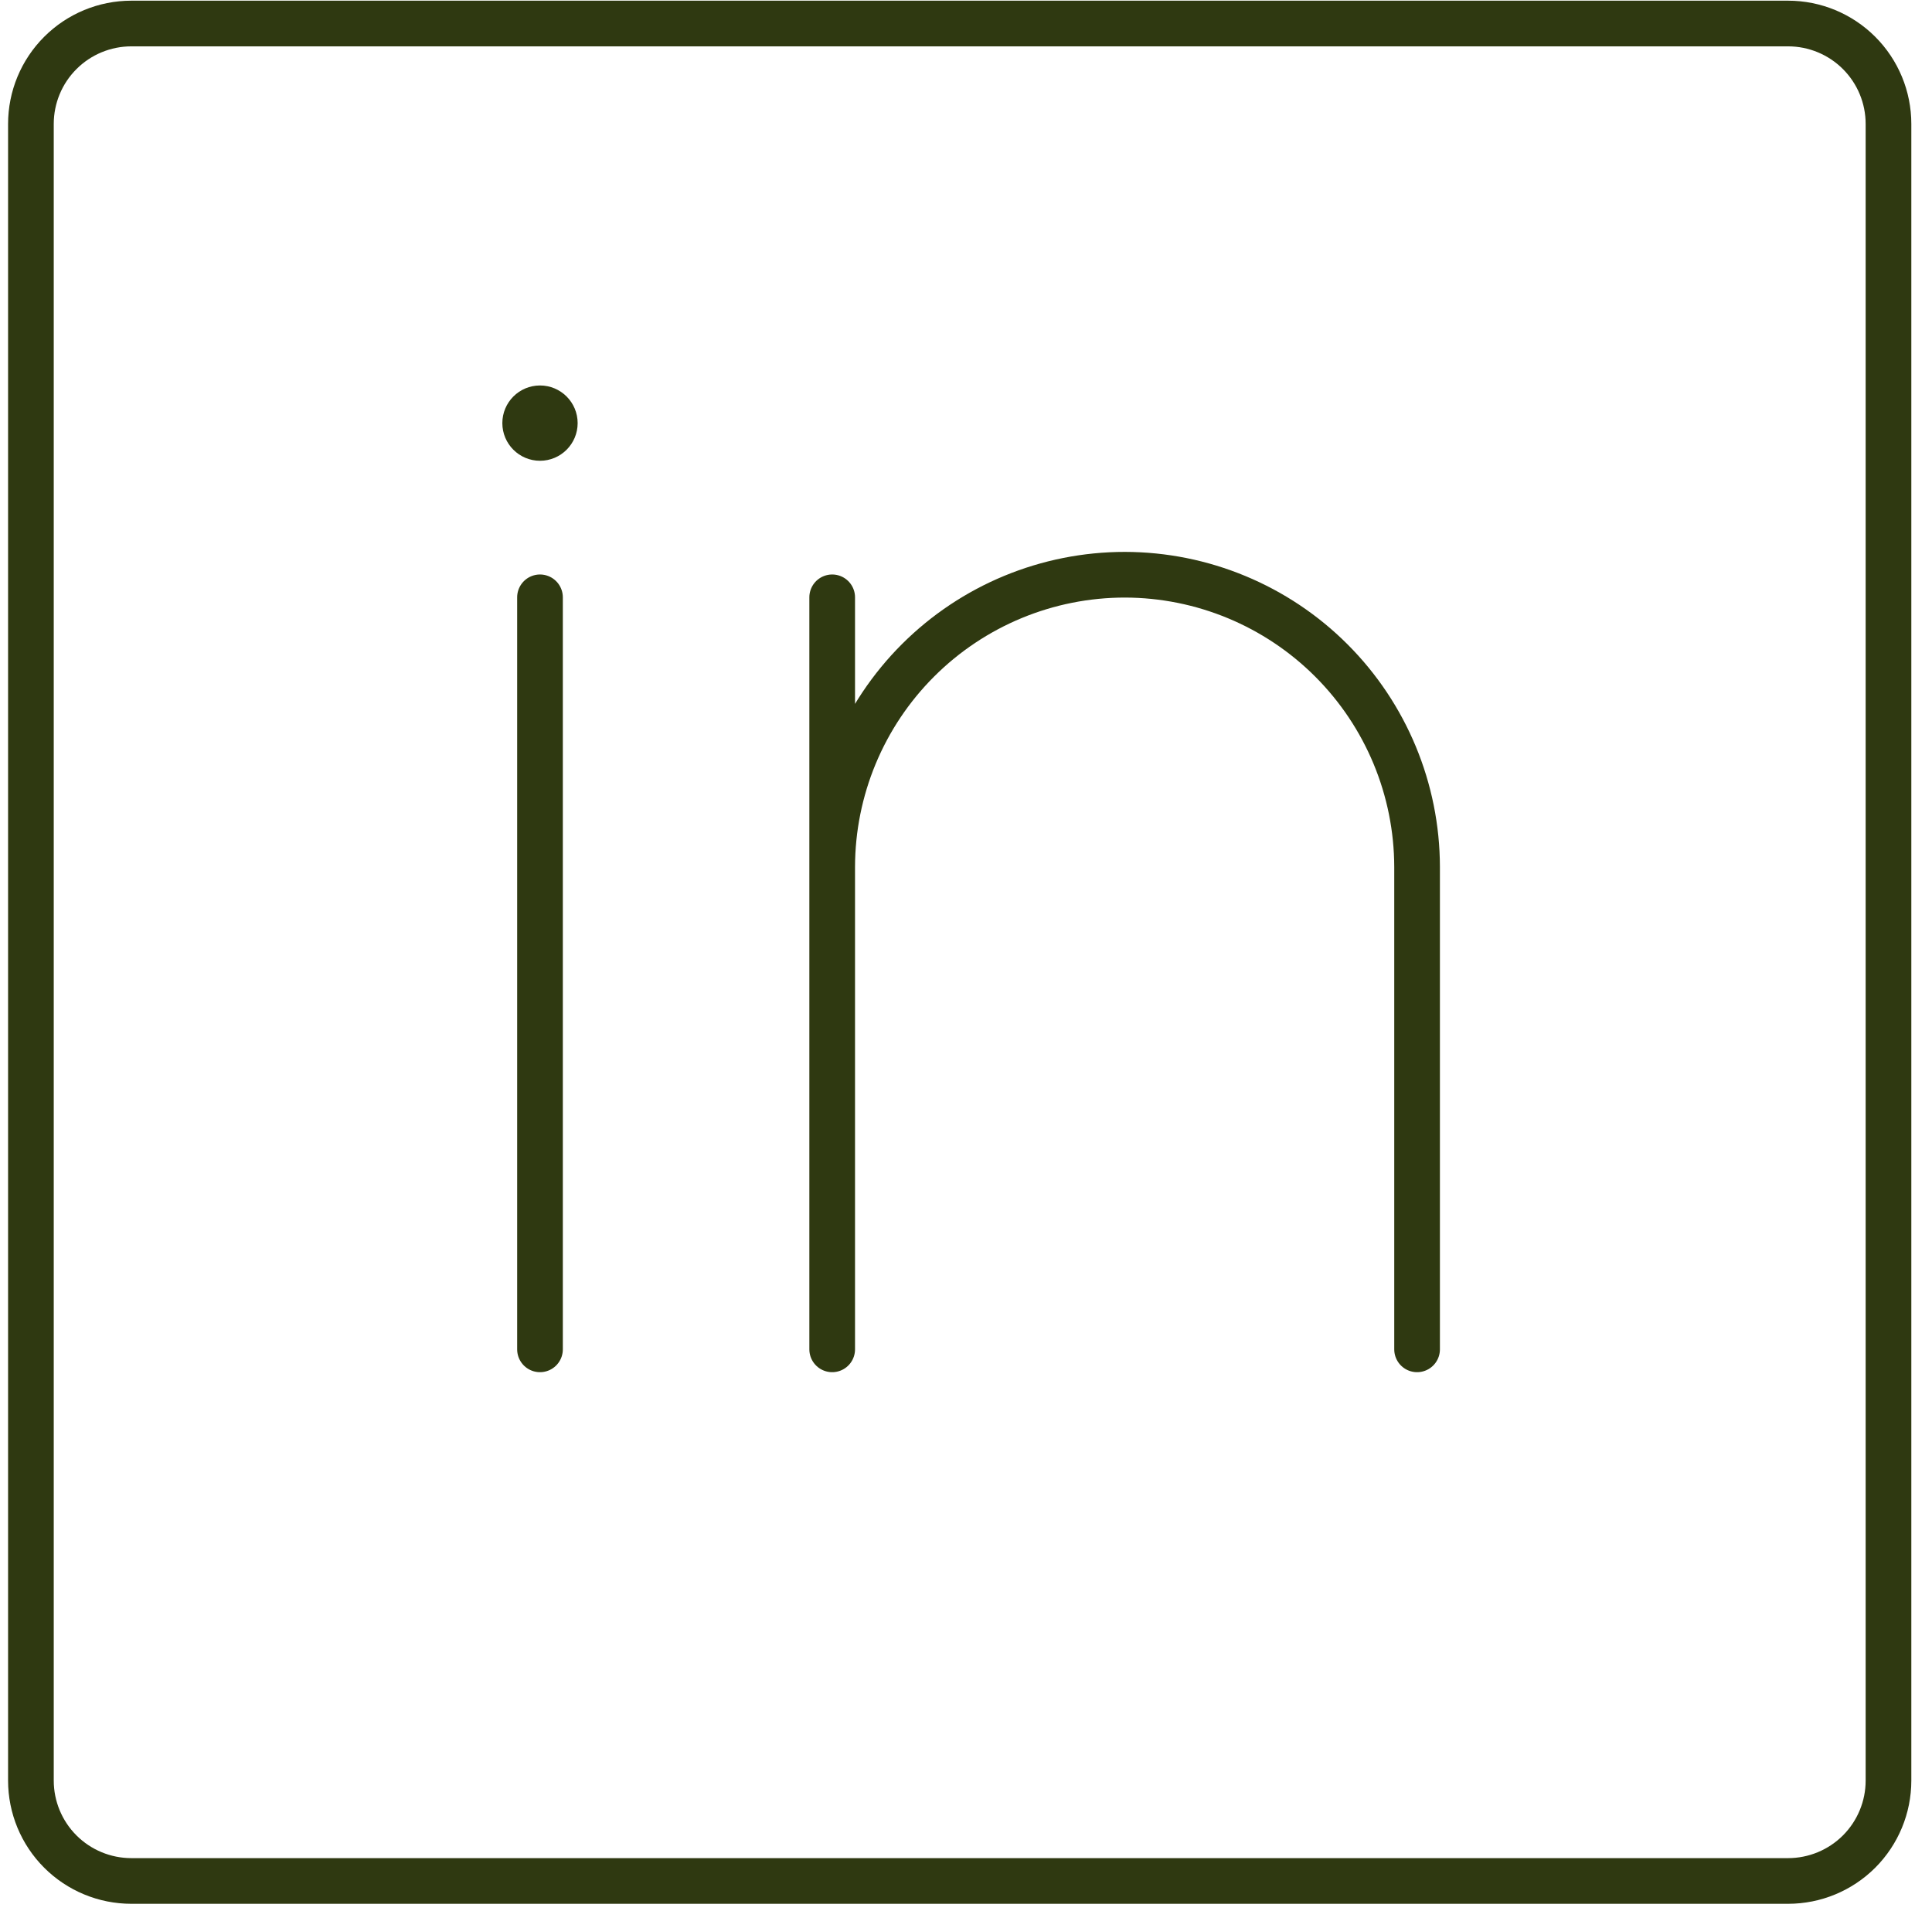
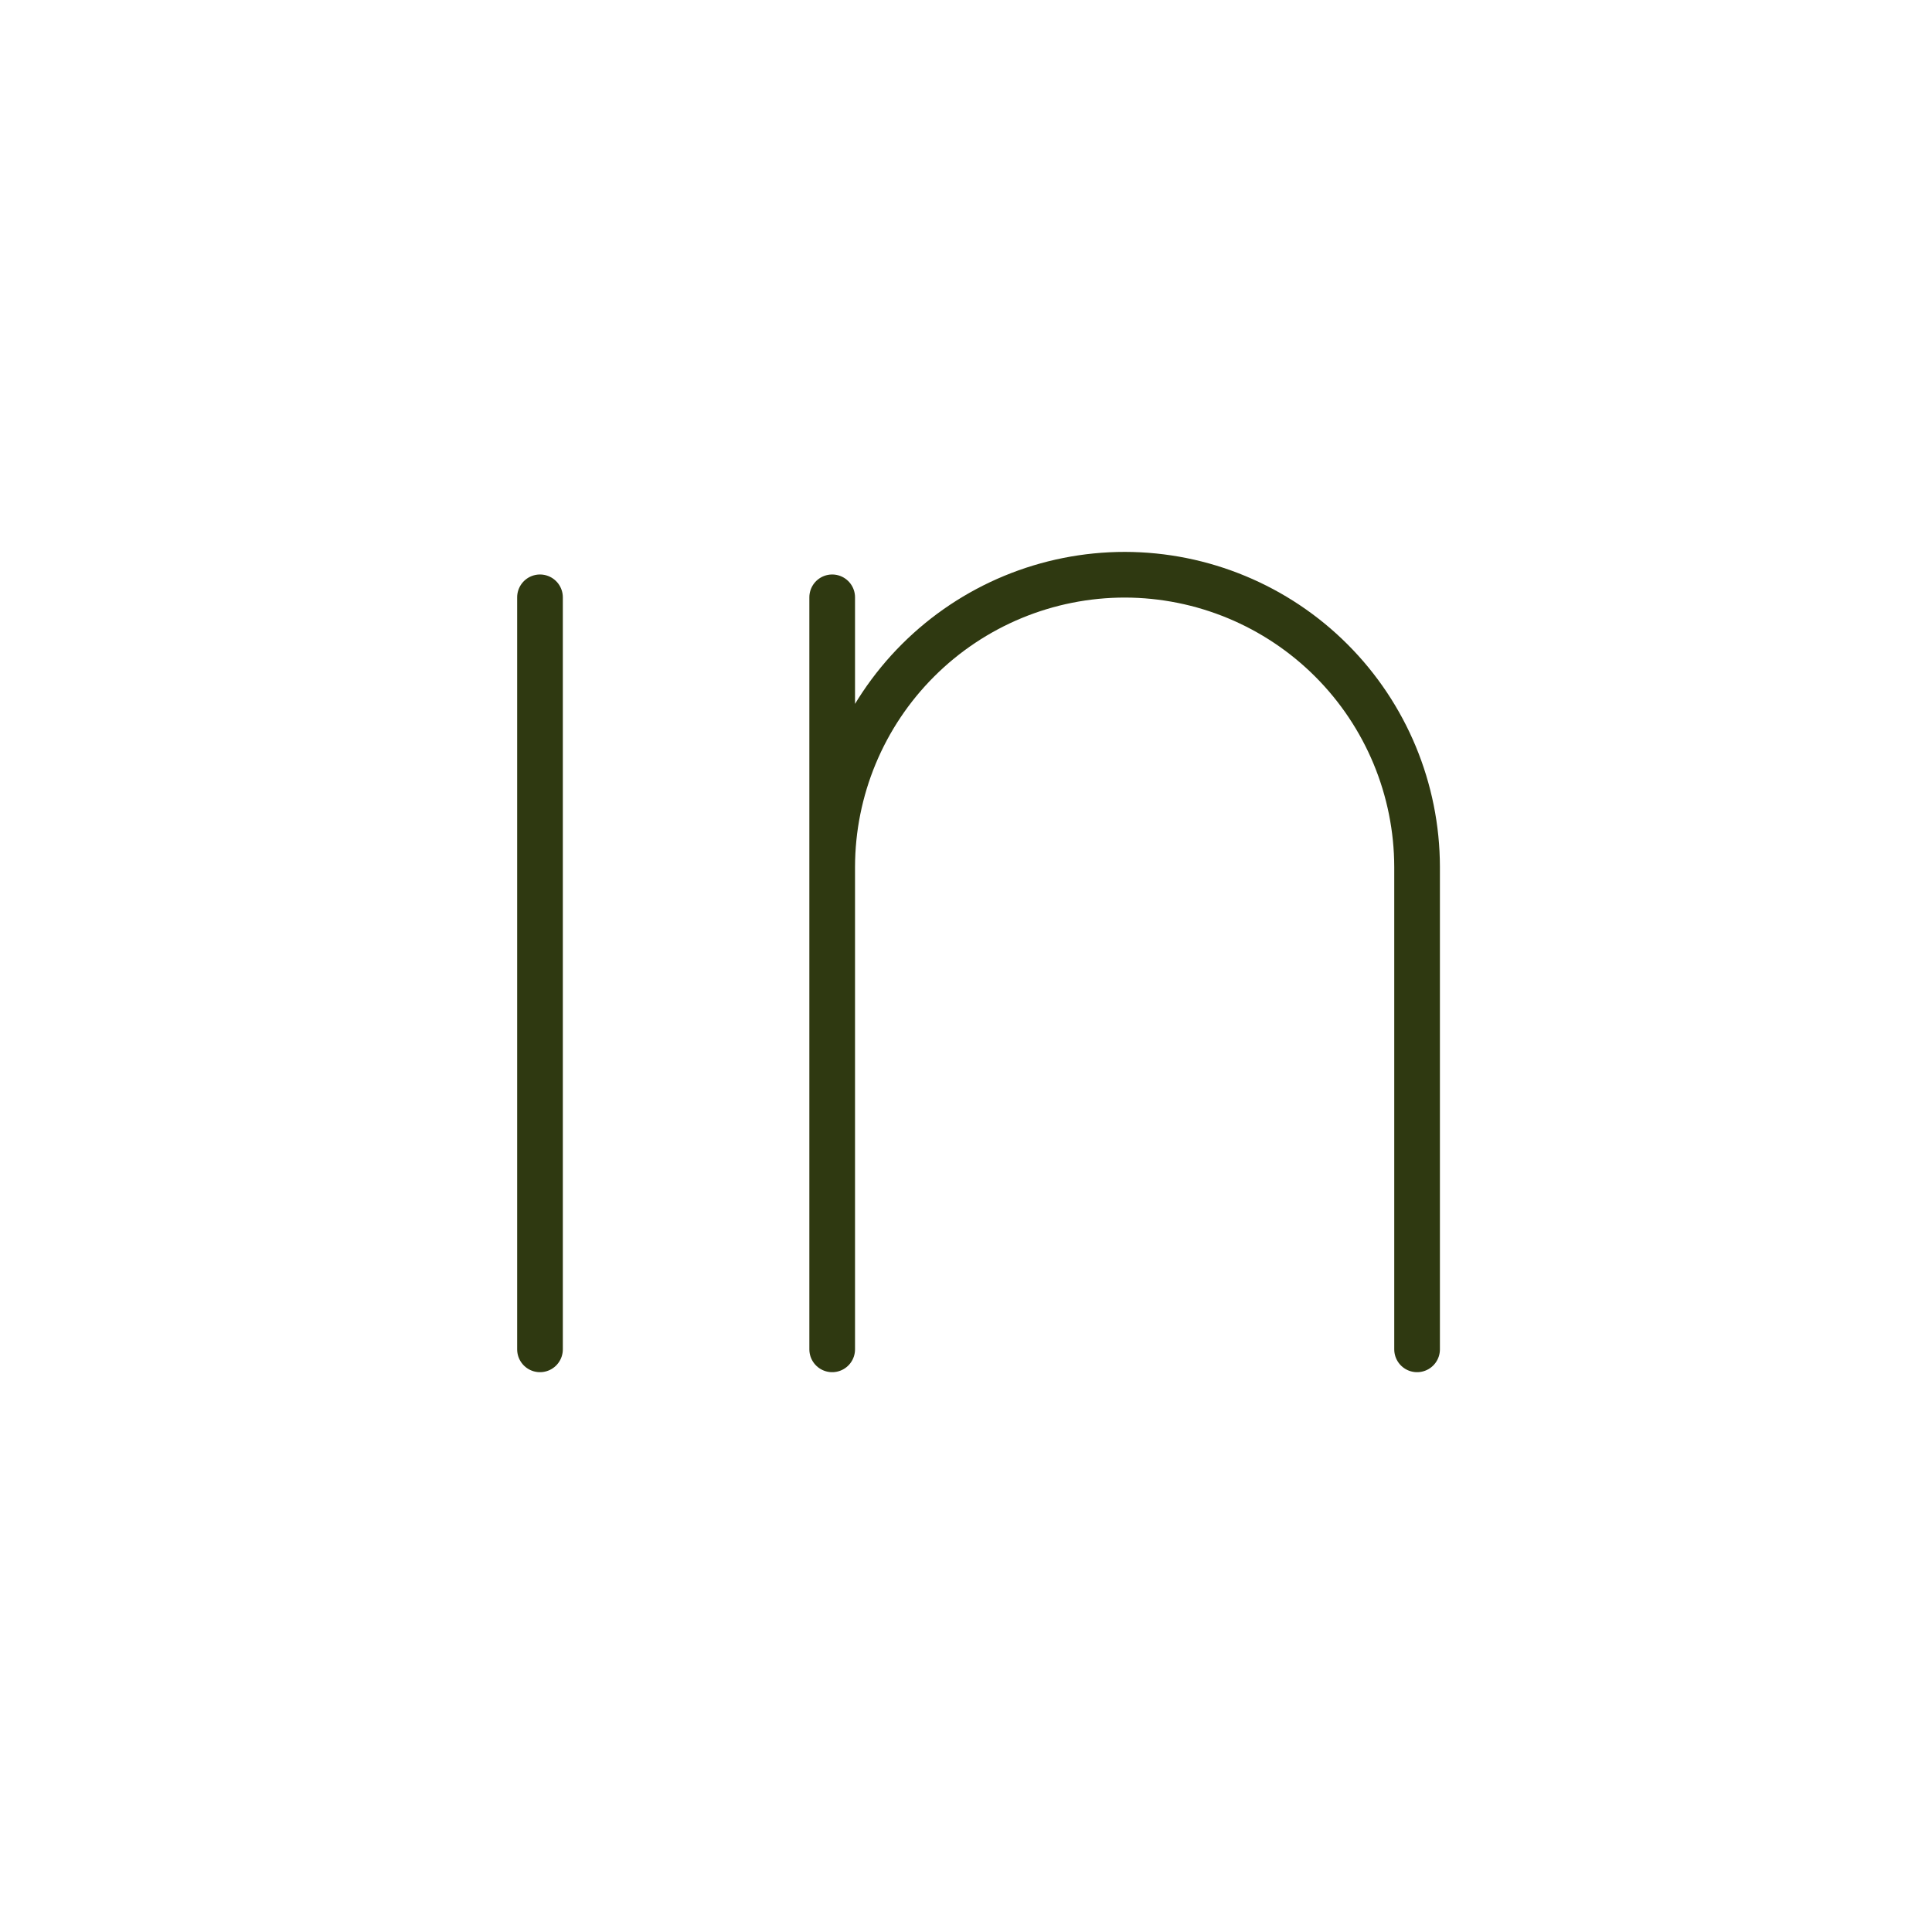
<svg xmlns="http://www.w3.org/2000/svg" width="92" height="91" viewBox="0 0 92 91" fill="none">
-   <path d="M25.714 21.943C26.704 21.943 27.507 21.14 27.507 20.15C27.507 19.16 26.704 18.357 25.714 18.357C24.724 18.357 23.921 19.16 23.921 20.15C23.921 21.14 24.724 21.943 25.714 21.943Z" fill="#2F3911" />
  <path d="M25.714 28.446V64.259M67.48 64.259V41.284C67.473 37.596 66.005 34.06 63.397 31.452C60.789 28.844 57.254 27.376 53.566 27.37C49.873 27.37 46.332 28.835 43.719 31.444C41.105 34.053 39.634 37.592 39.628 41.284M39.628 41.284V64.259M39.628 41.284V28.446" stroke="#2F3911" stroke-width="2.175" stroke-linecap="round" stroke-linejoin="round" />
-   <path d="M85.147 1.12H6.254C4.986 1.12 3.769 1.624 2.873 2.521C1.976 3.417 1.472 4.633 1.472 5.902V84.795C1.472 86.063 1.976 87.279 2.873 88.176C3.769 89.072 4.986 89.576 6.254 89.576H85.147C86.415 89.576 87.631 89.072 88.528 88.176C89.424 87.279 89.928 86.063 89.928 84.795V5.902C89.928 4.633 89.424 3.417 88.528 2.521C87.631 1.624 86.415 1.12 85.147 1.12Z" stroke="#2F3911" stroke-width="2.175" stroke-linecap="round" stroke-linejoin="round" />
</svg>